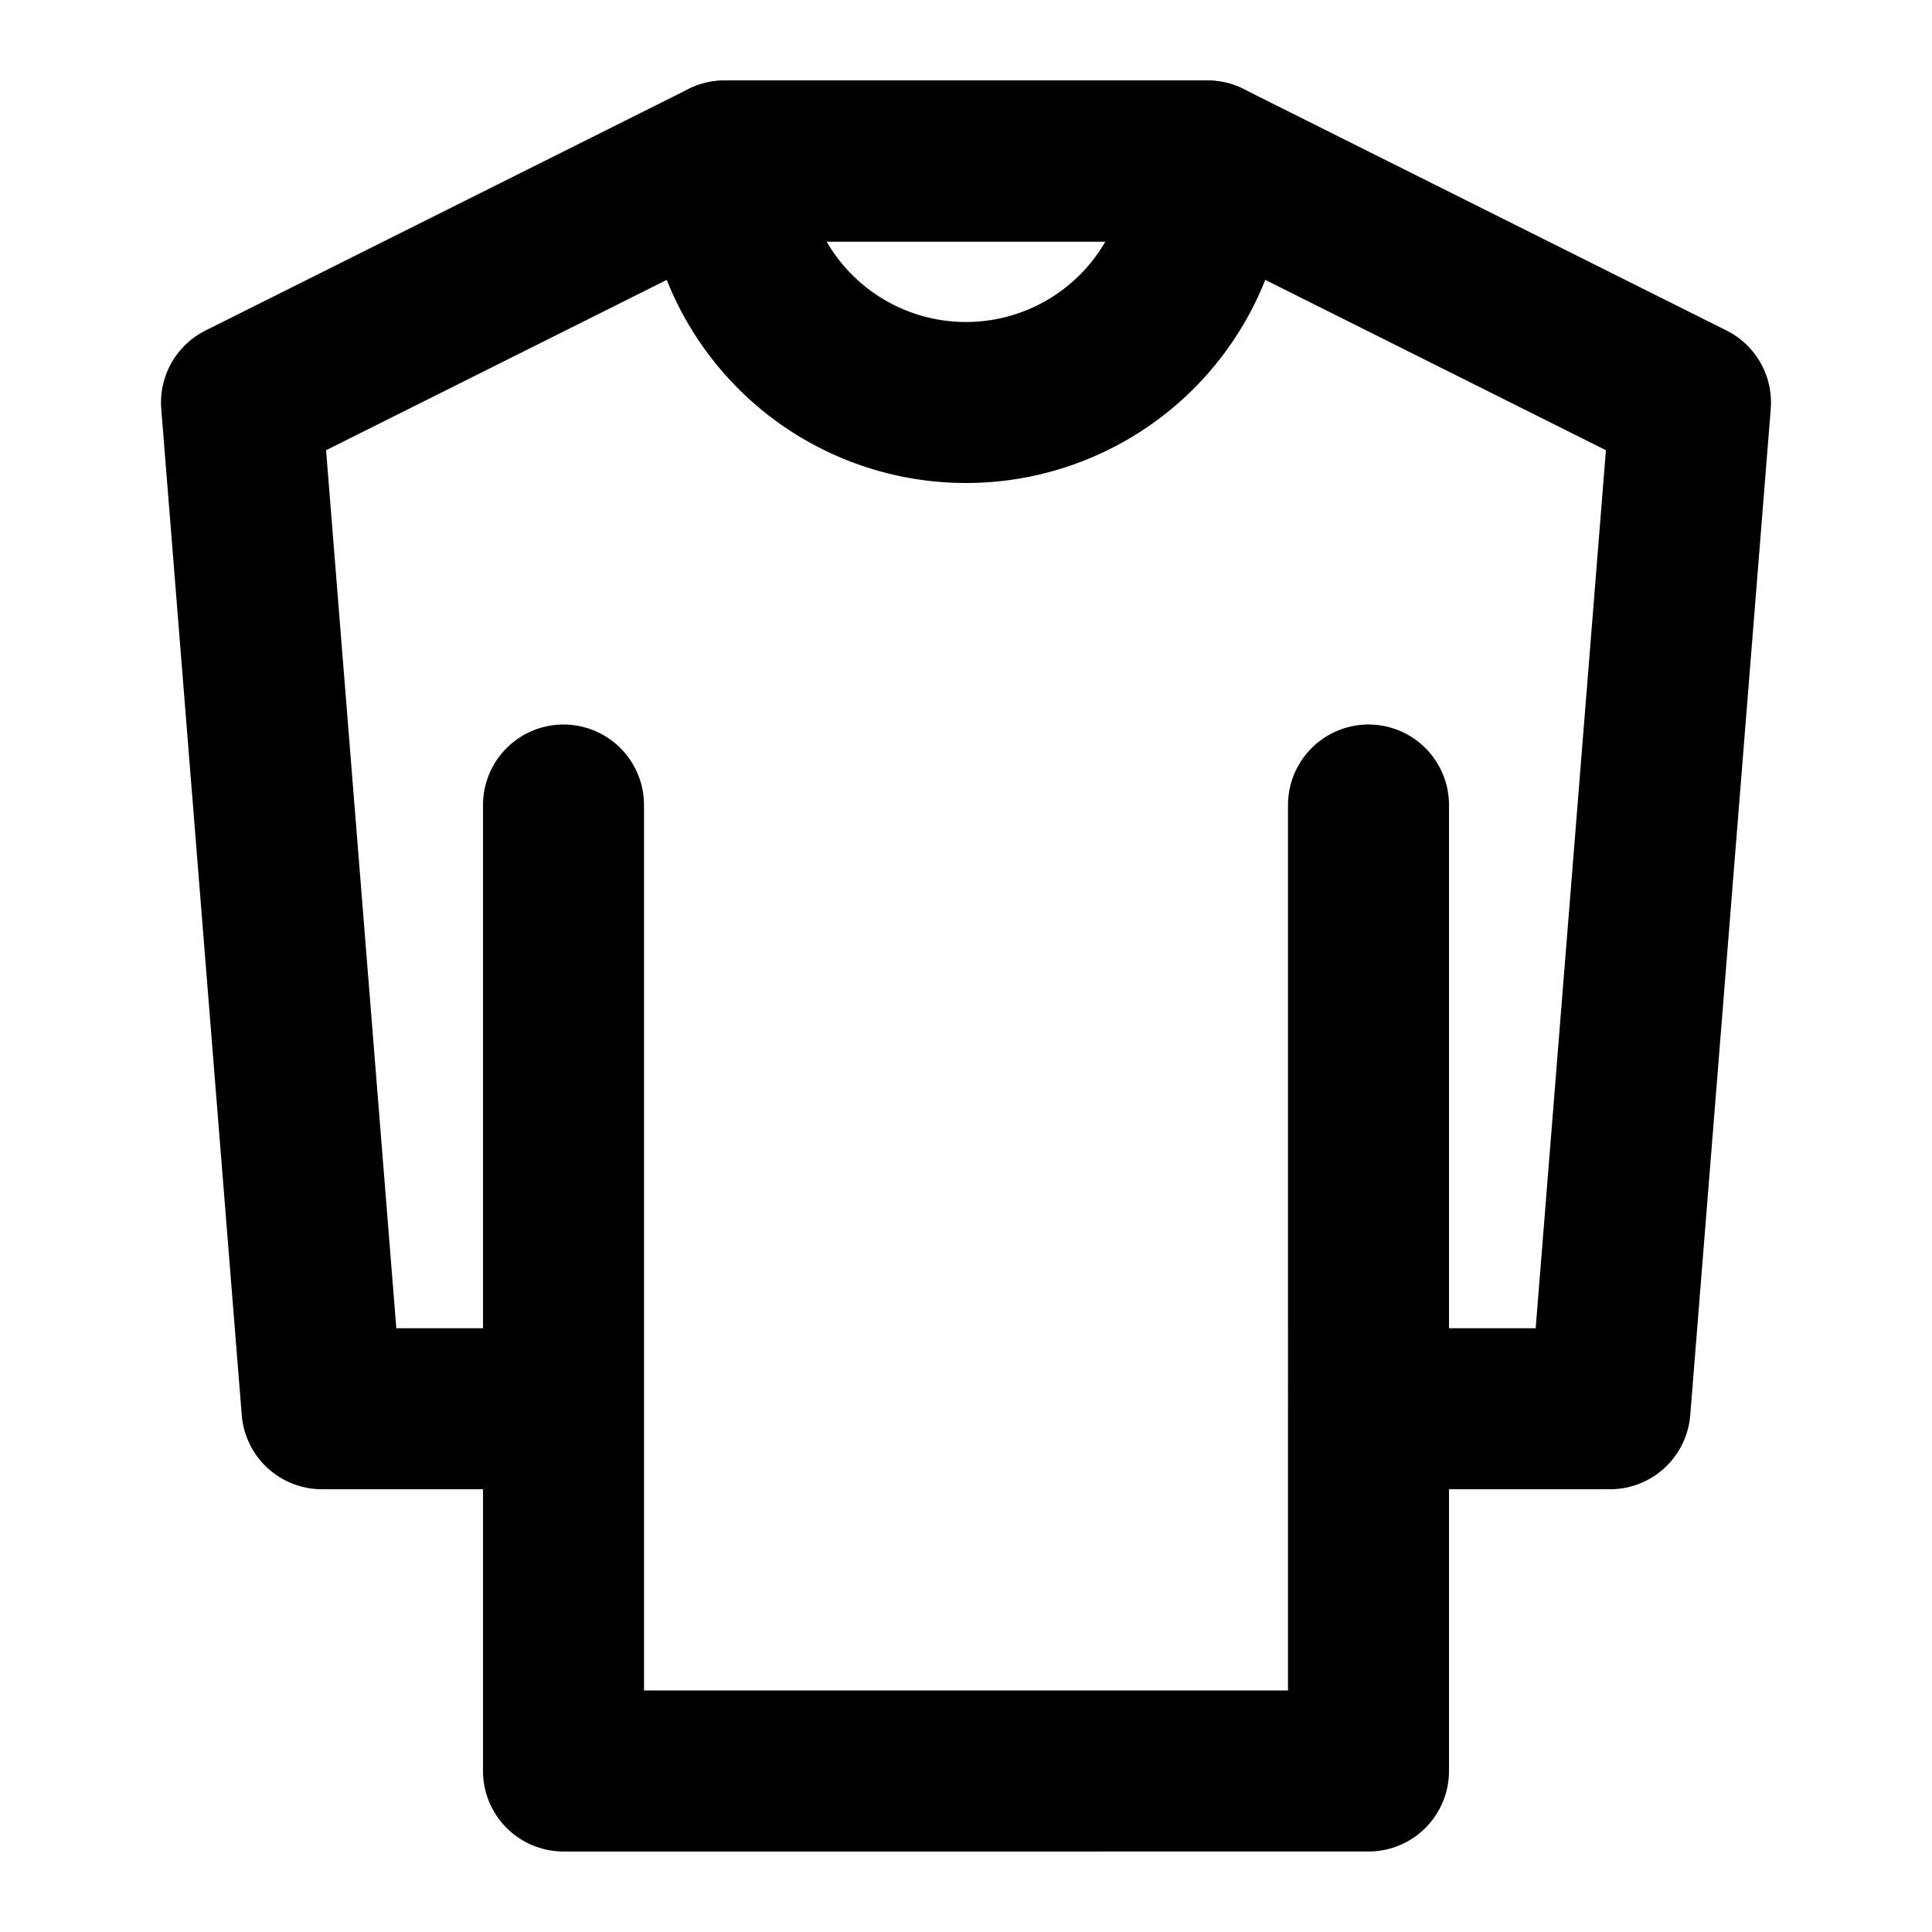
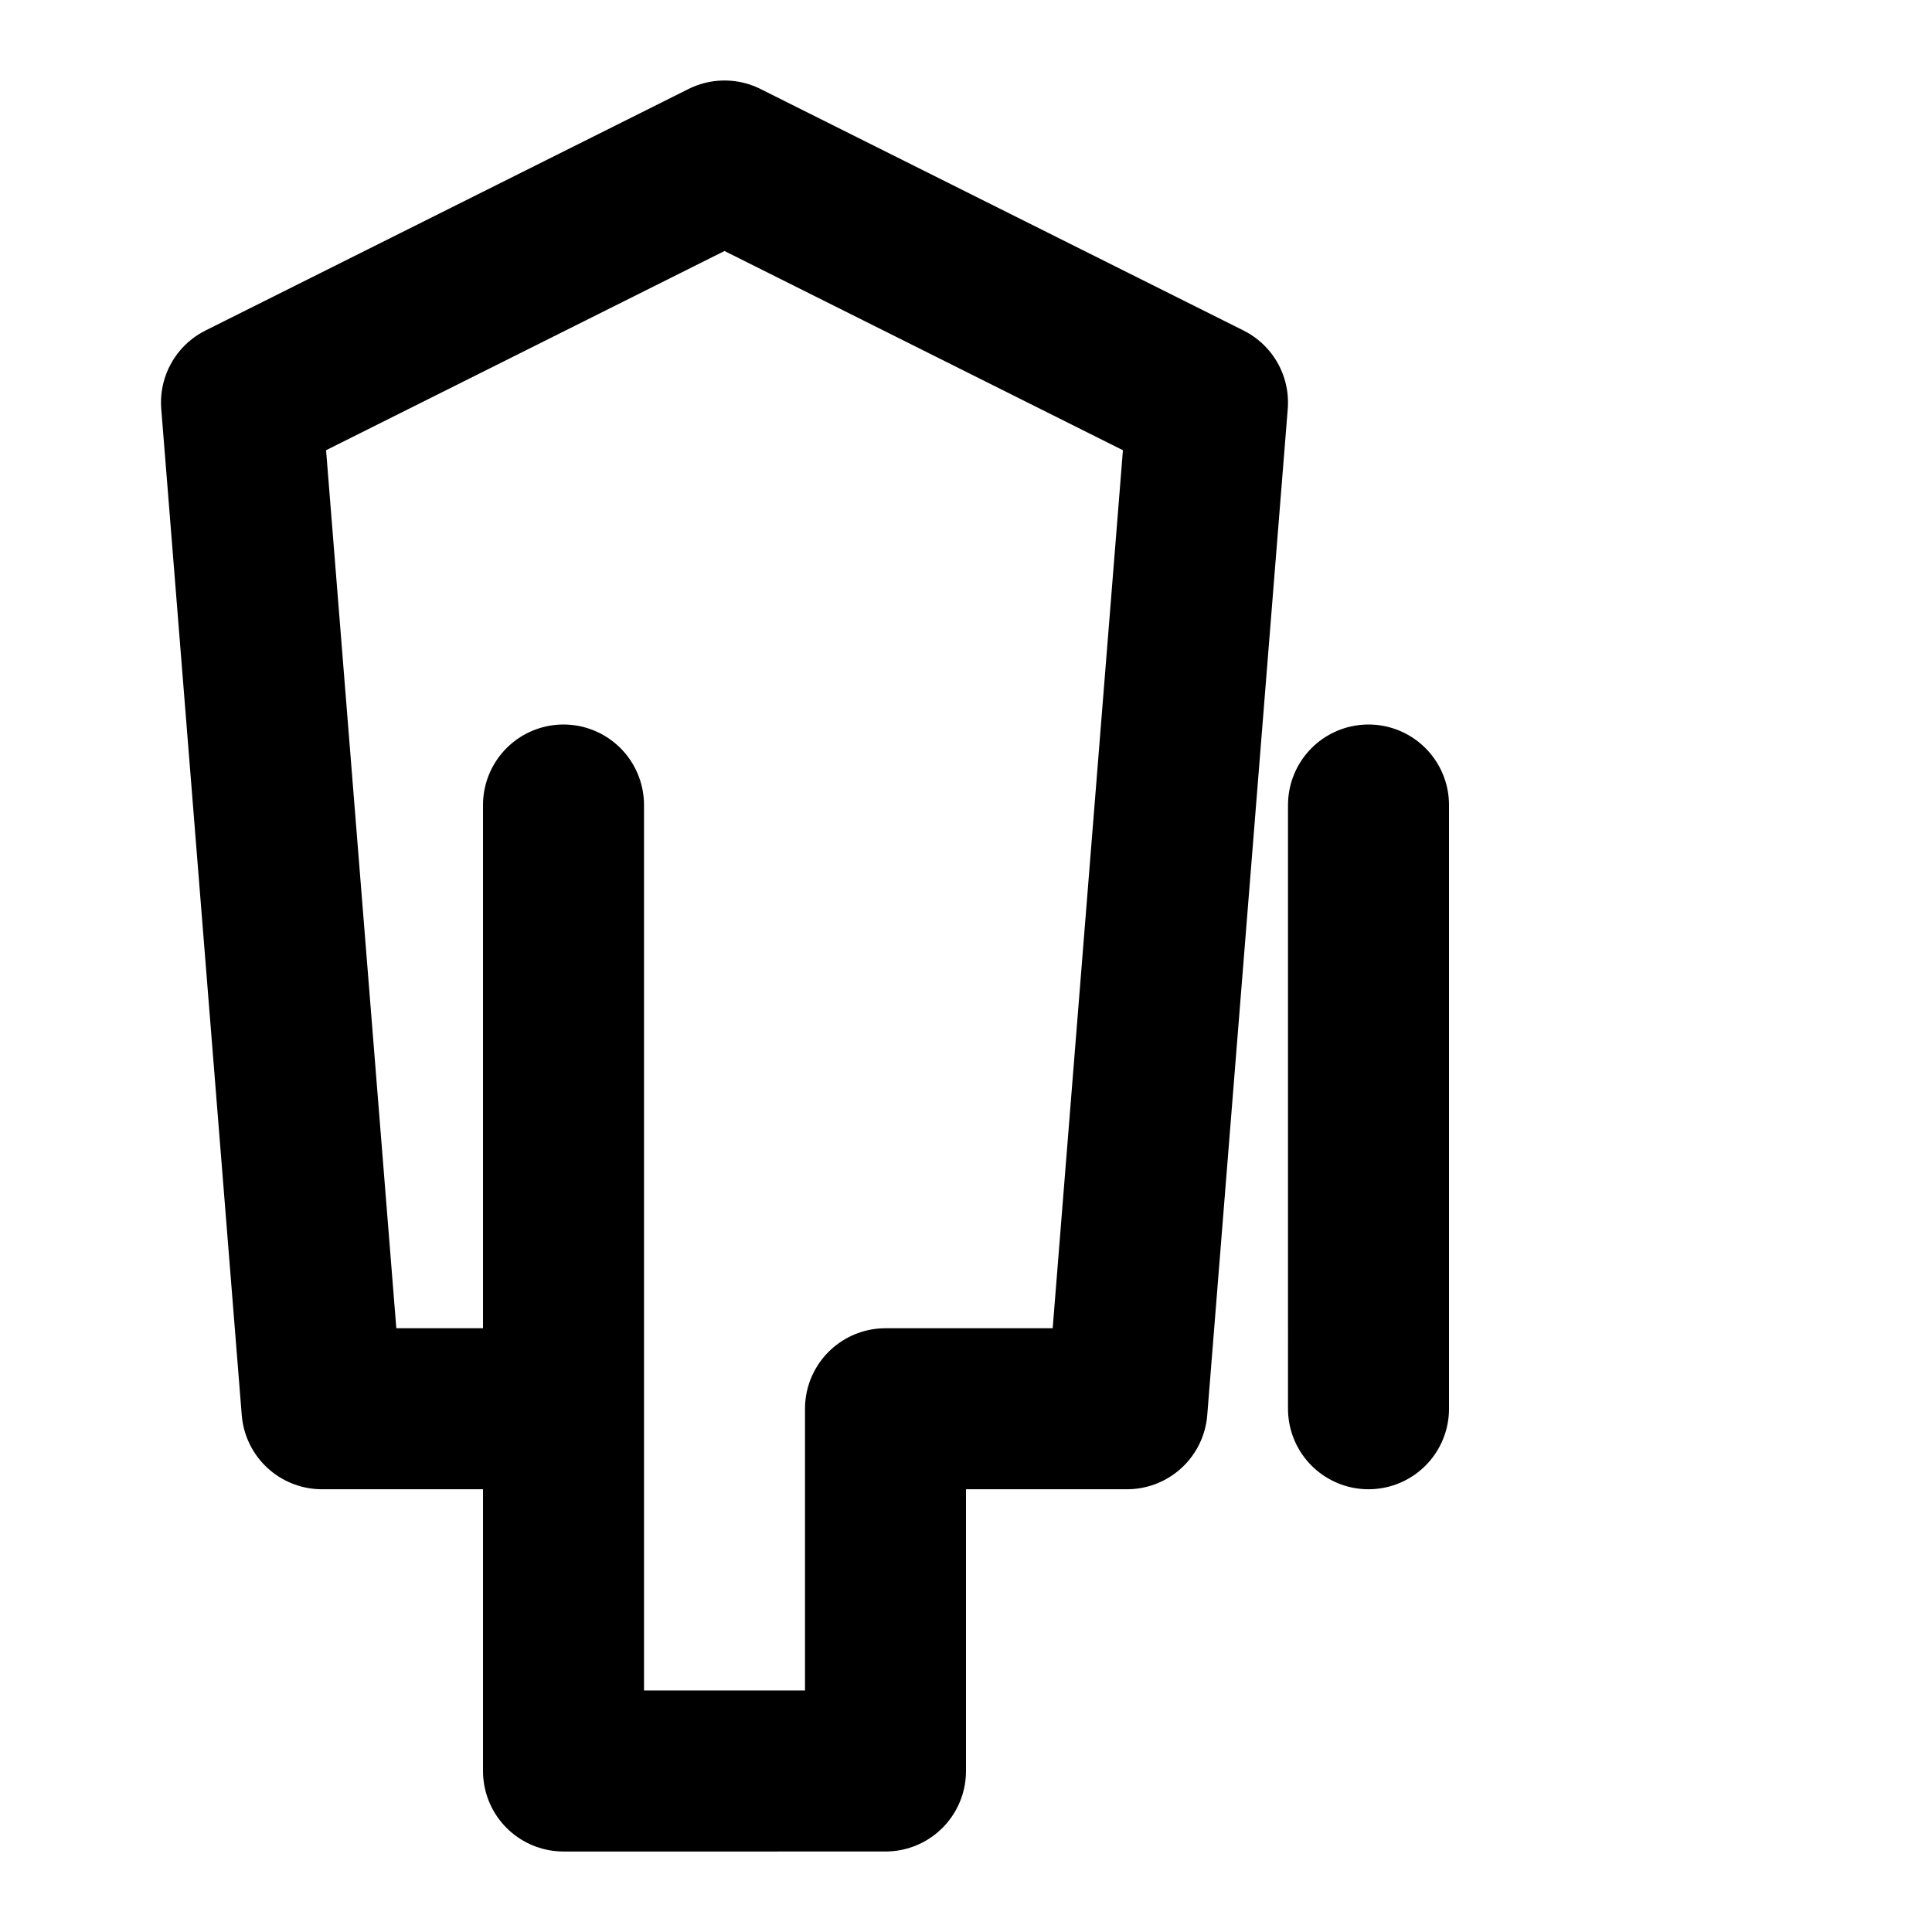
<svg xmlns="http://www.w3.org/2000/svg" width="200" height="200" viewBox="0 0 48 48">
  <g fill="none" stroke="#000000" stroke-linecap="round" stroke-linejoin="round" stroke-width="4">
-     <path d="m6 10l12-6h12l12 6l-2 25h-6v9H14v-9H8zm8 25V20m20 15V20" />
-     <path d="M24 10a6 6 0 0 0 6-6H18a6 6 0 0 0 6 6" />
+     <path d="m6 10l12-6l12 6l-2 25h-6v9H14v-9H8zm8 25V20m20 15V20" />
  </g>
</svg>